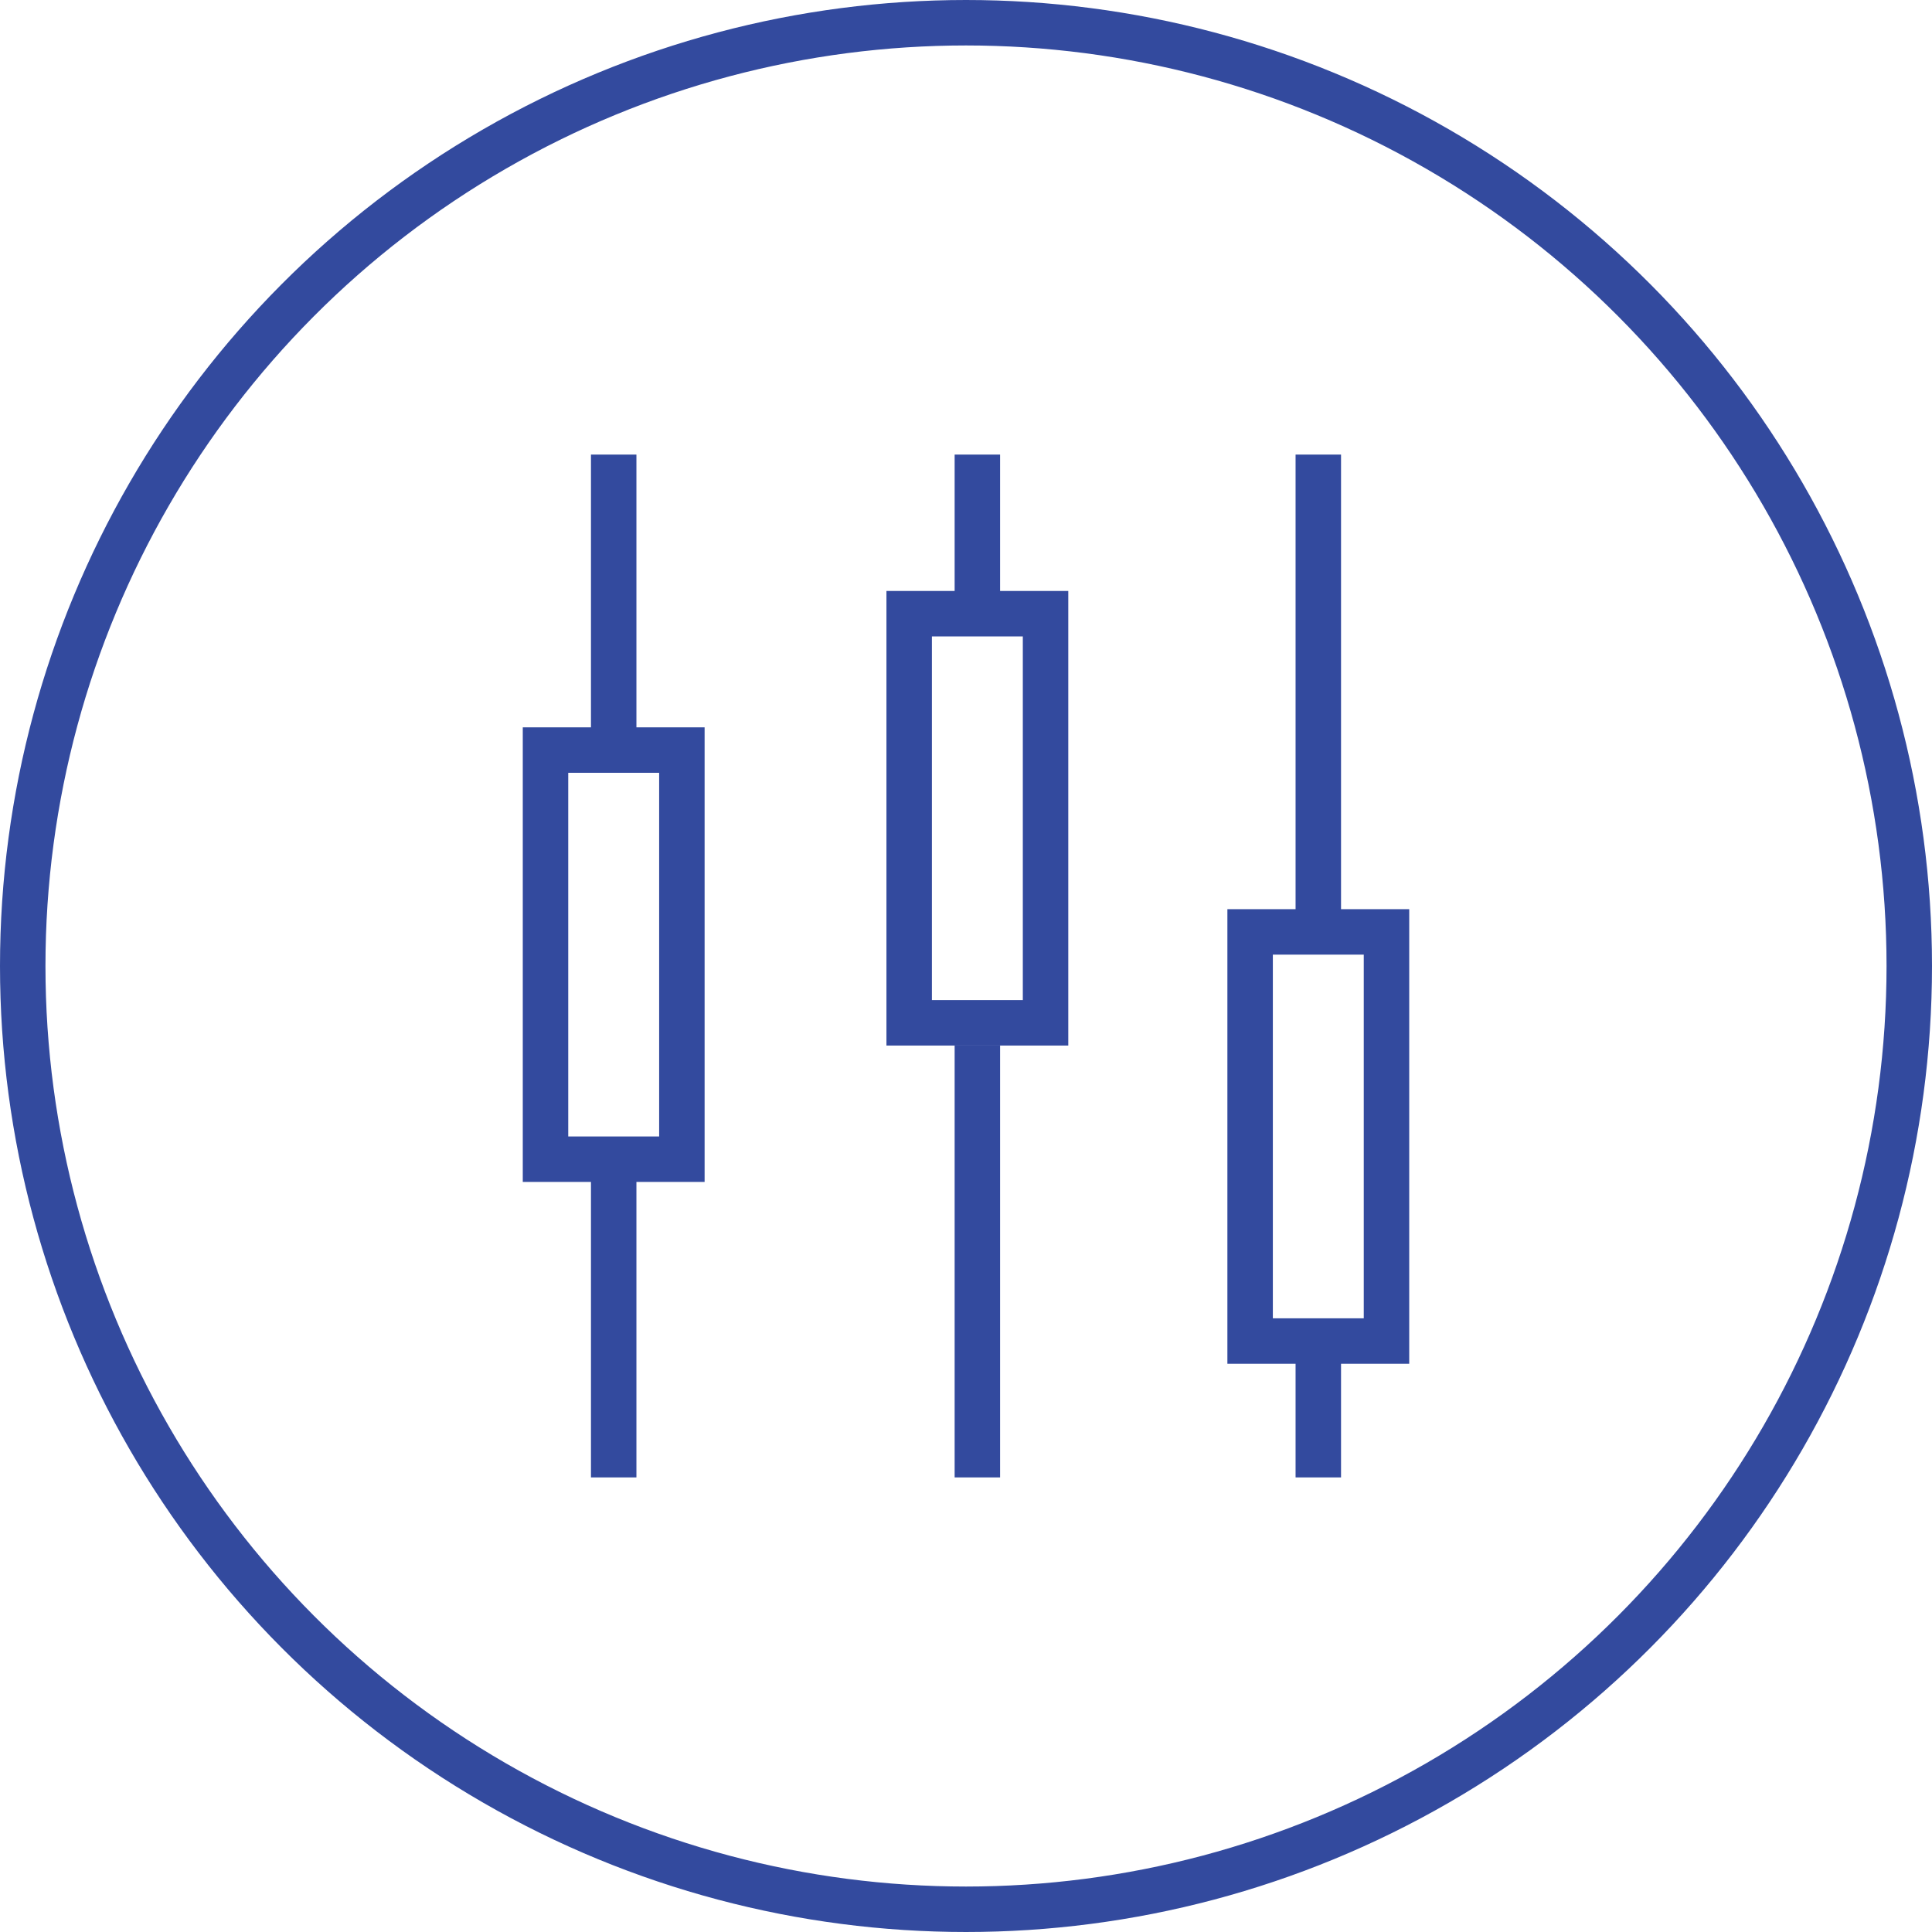
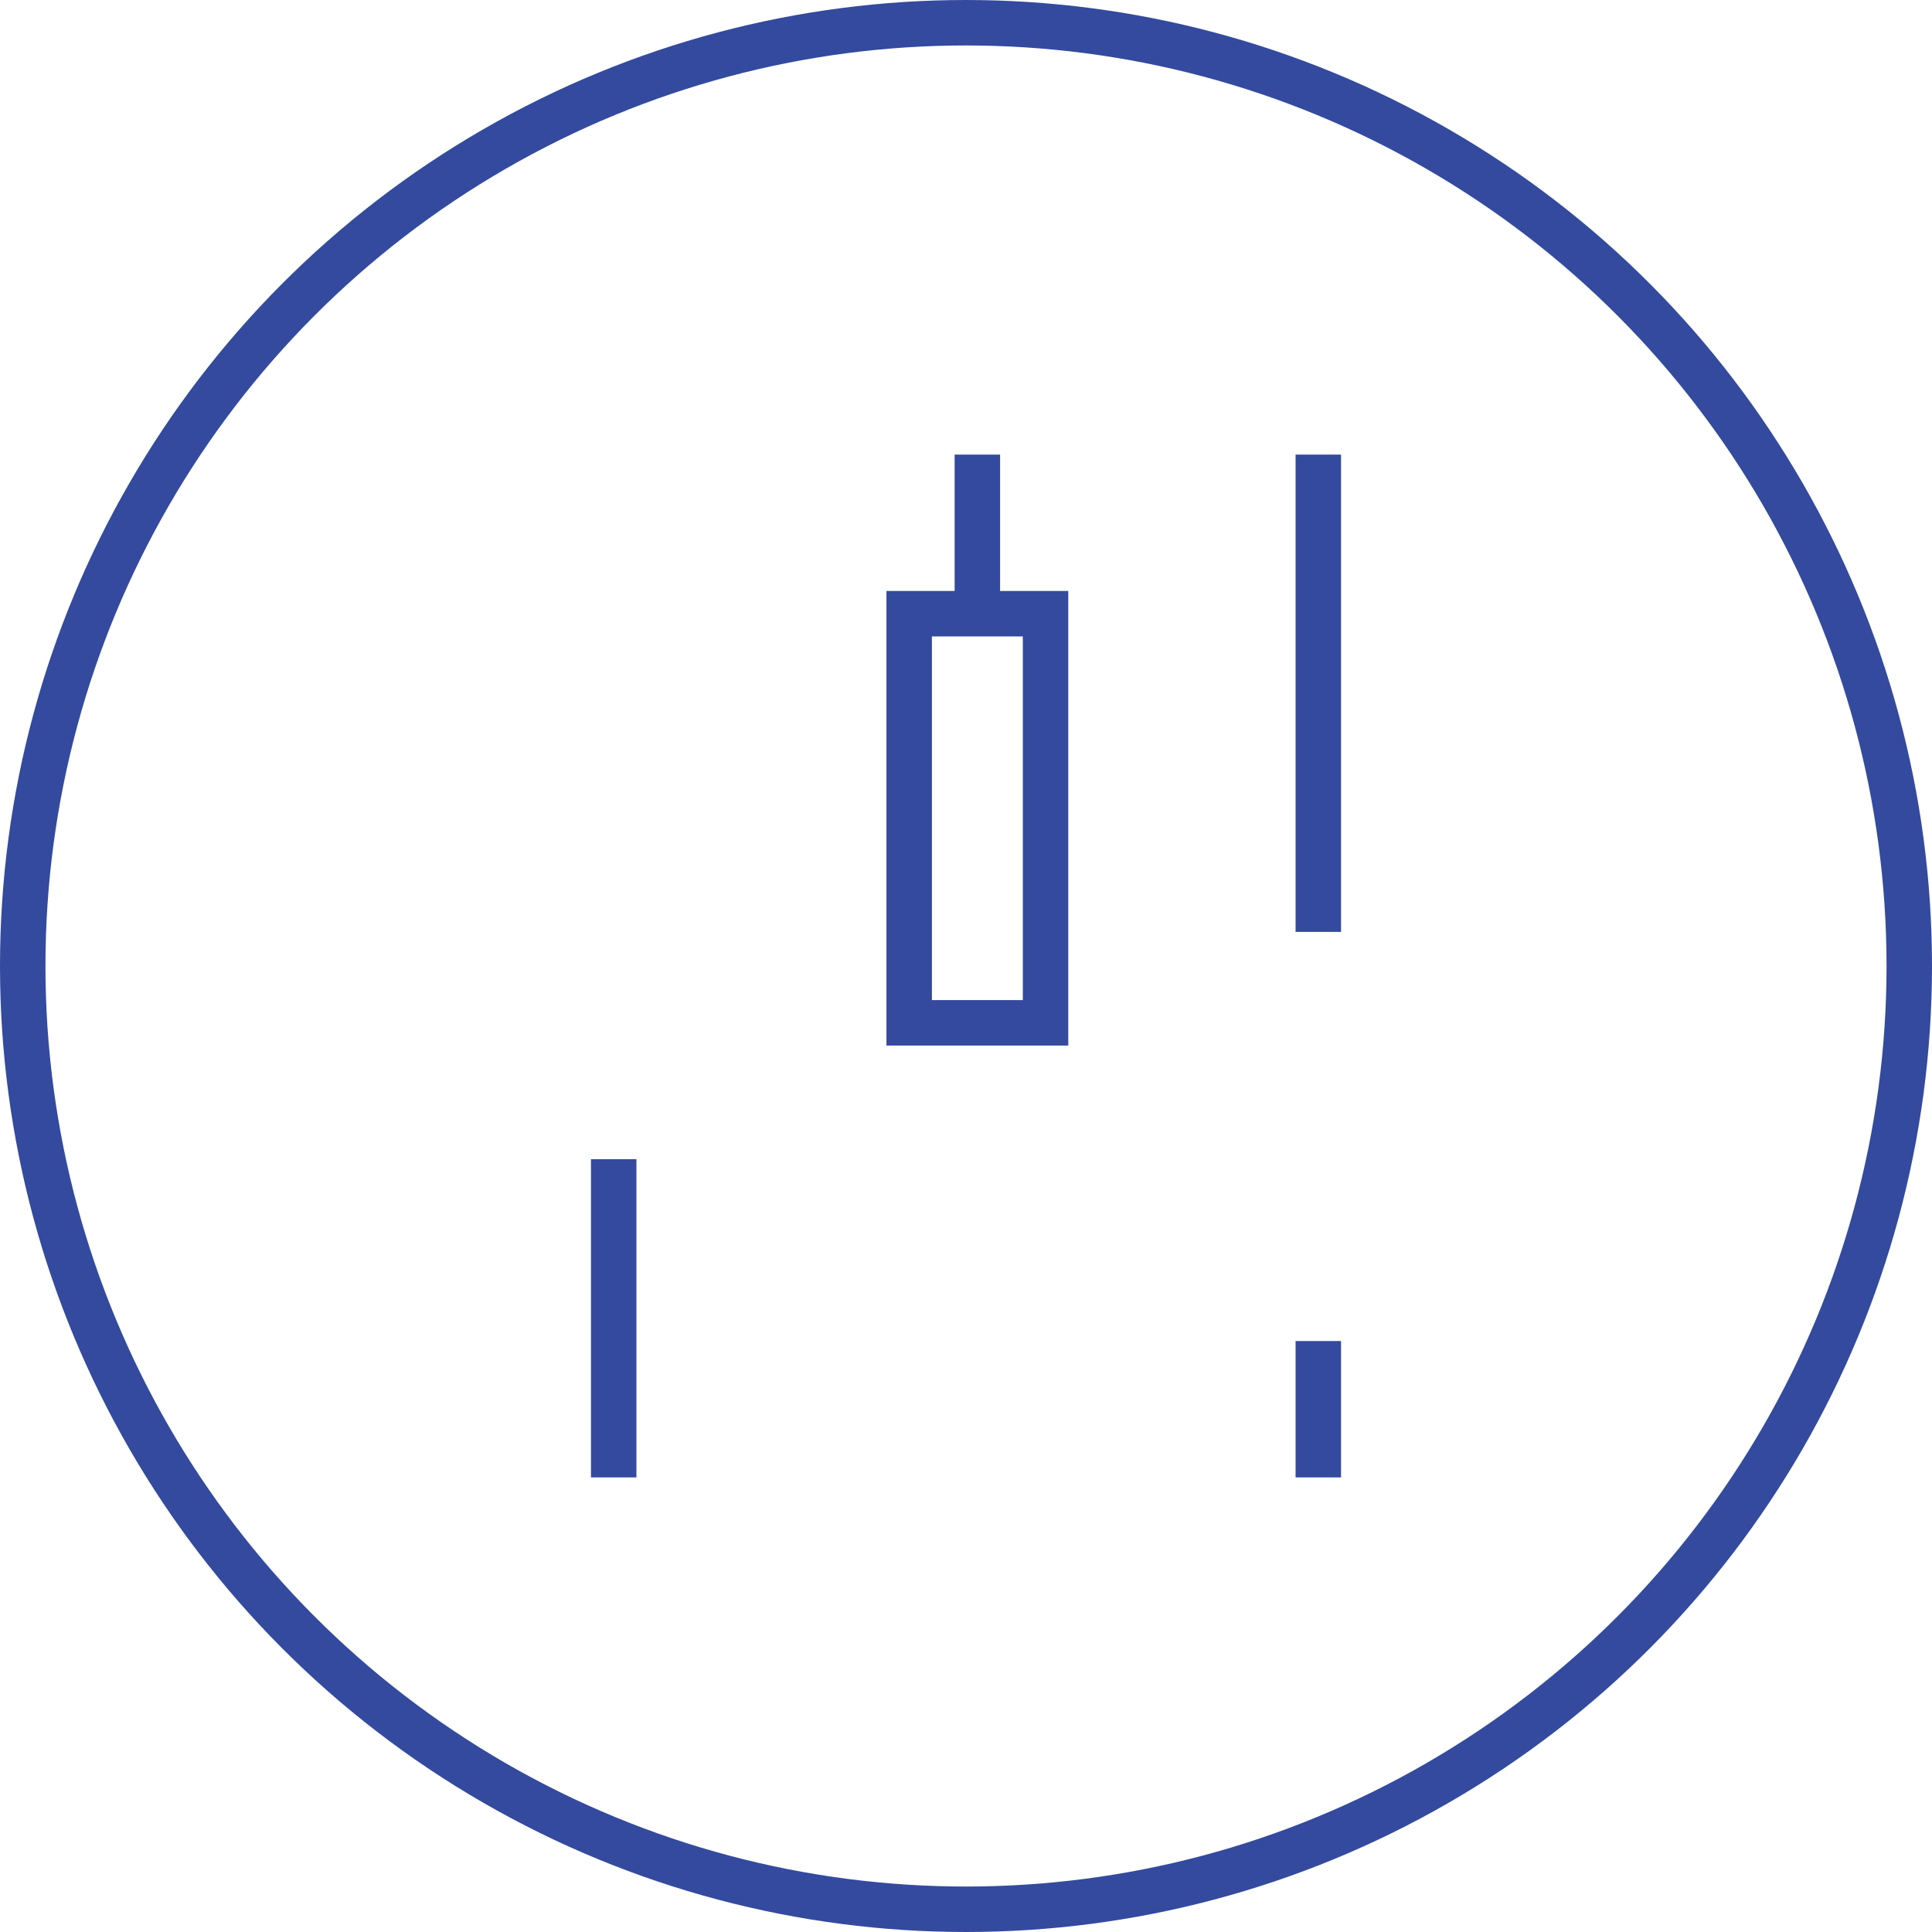
<svg xmlns="http://www.w3.org/2000/svg" width="85" height="85" viewBox="0 0 85 85" fill="none">
  <circle cx="42.5" cy="42.5" r="41.5" stroke="#334A9E" stroke-width="2" />
-   <path d="M27 20V34" stroke="#334A9E" stroke-width="2" />
  <path d="M43 20V27" stroke="#334A9E" stroke-width="2" />
  <path d="M58 20V41" stroke="#334A9E" stroke-width="2" />
  <path d="M27 51V65" stroke="#334A9E" stroke-width="2" />
-   <path d="M43 46L43 65" stroke="#334A9E" stroke-width="2" />
  <path d="M58 59L58 65" stroke="#334A9E" stroke-width="2" />
-   <rect x="24" y="33" width="6" height="18" stroke="#334A9E" stroke-width="2" />
  <rect x="40" y="27" width="6" height="18" stroke="#334A9E" stroke-width="2" />
-   <rect x="55" y="41" width="6" height="18" stroke="#334A9E" stroke-width="2" />
</svg>